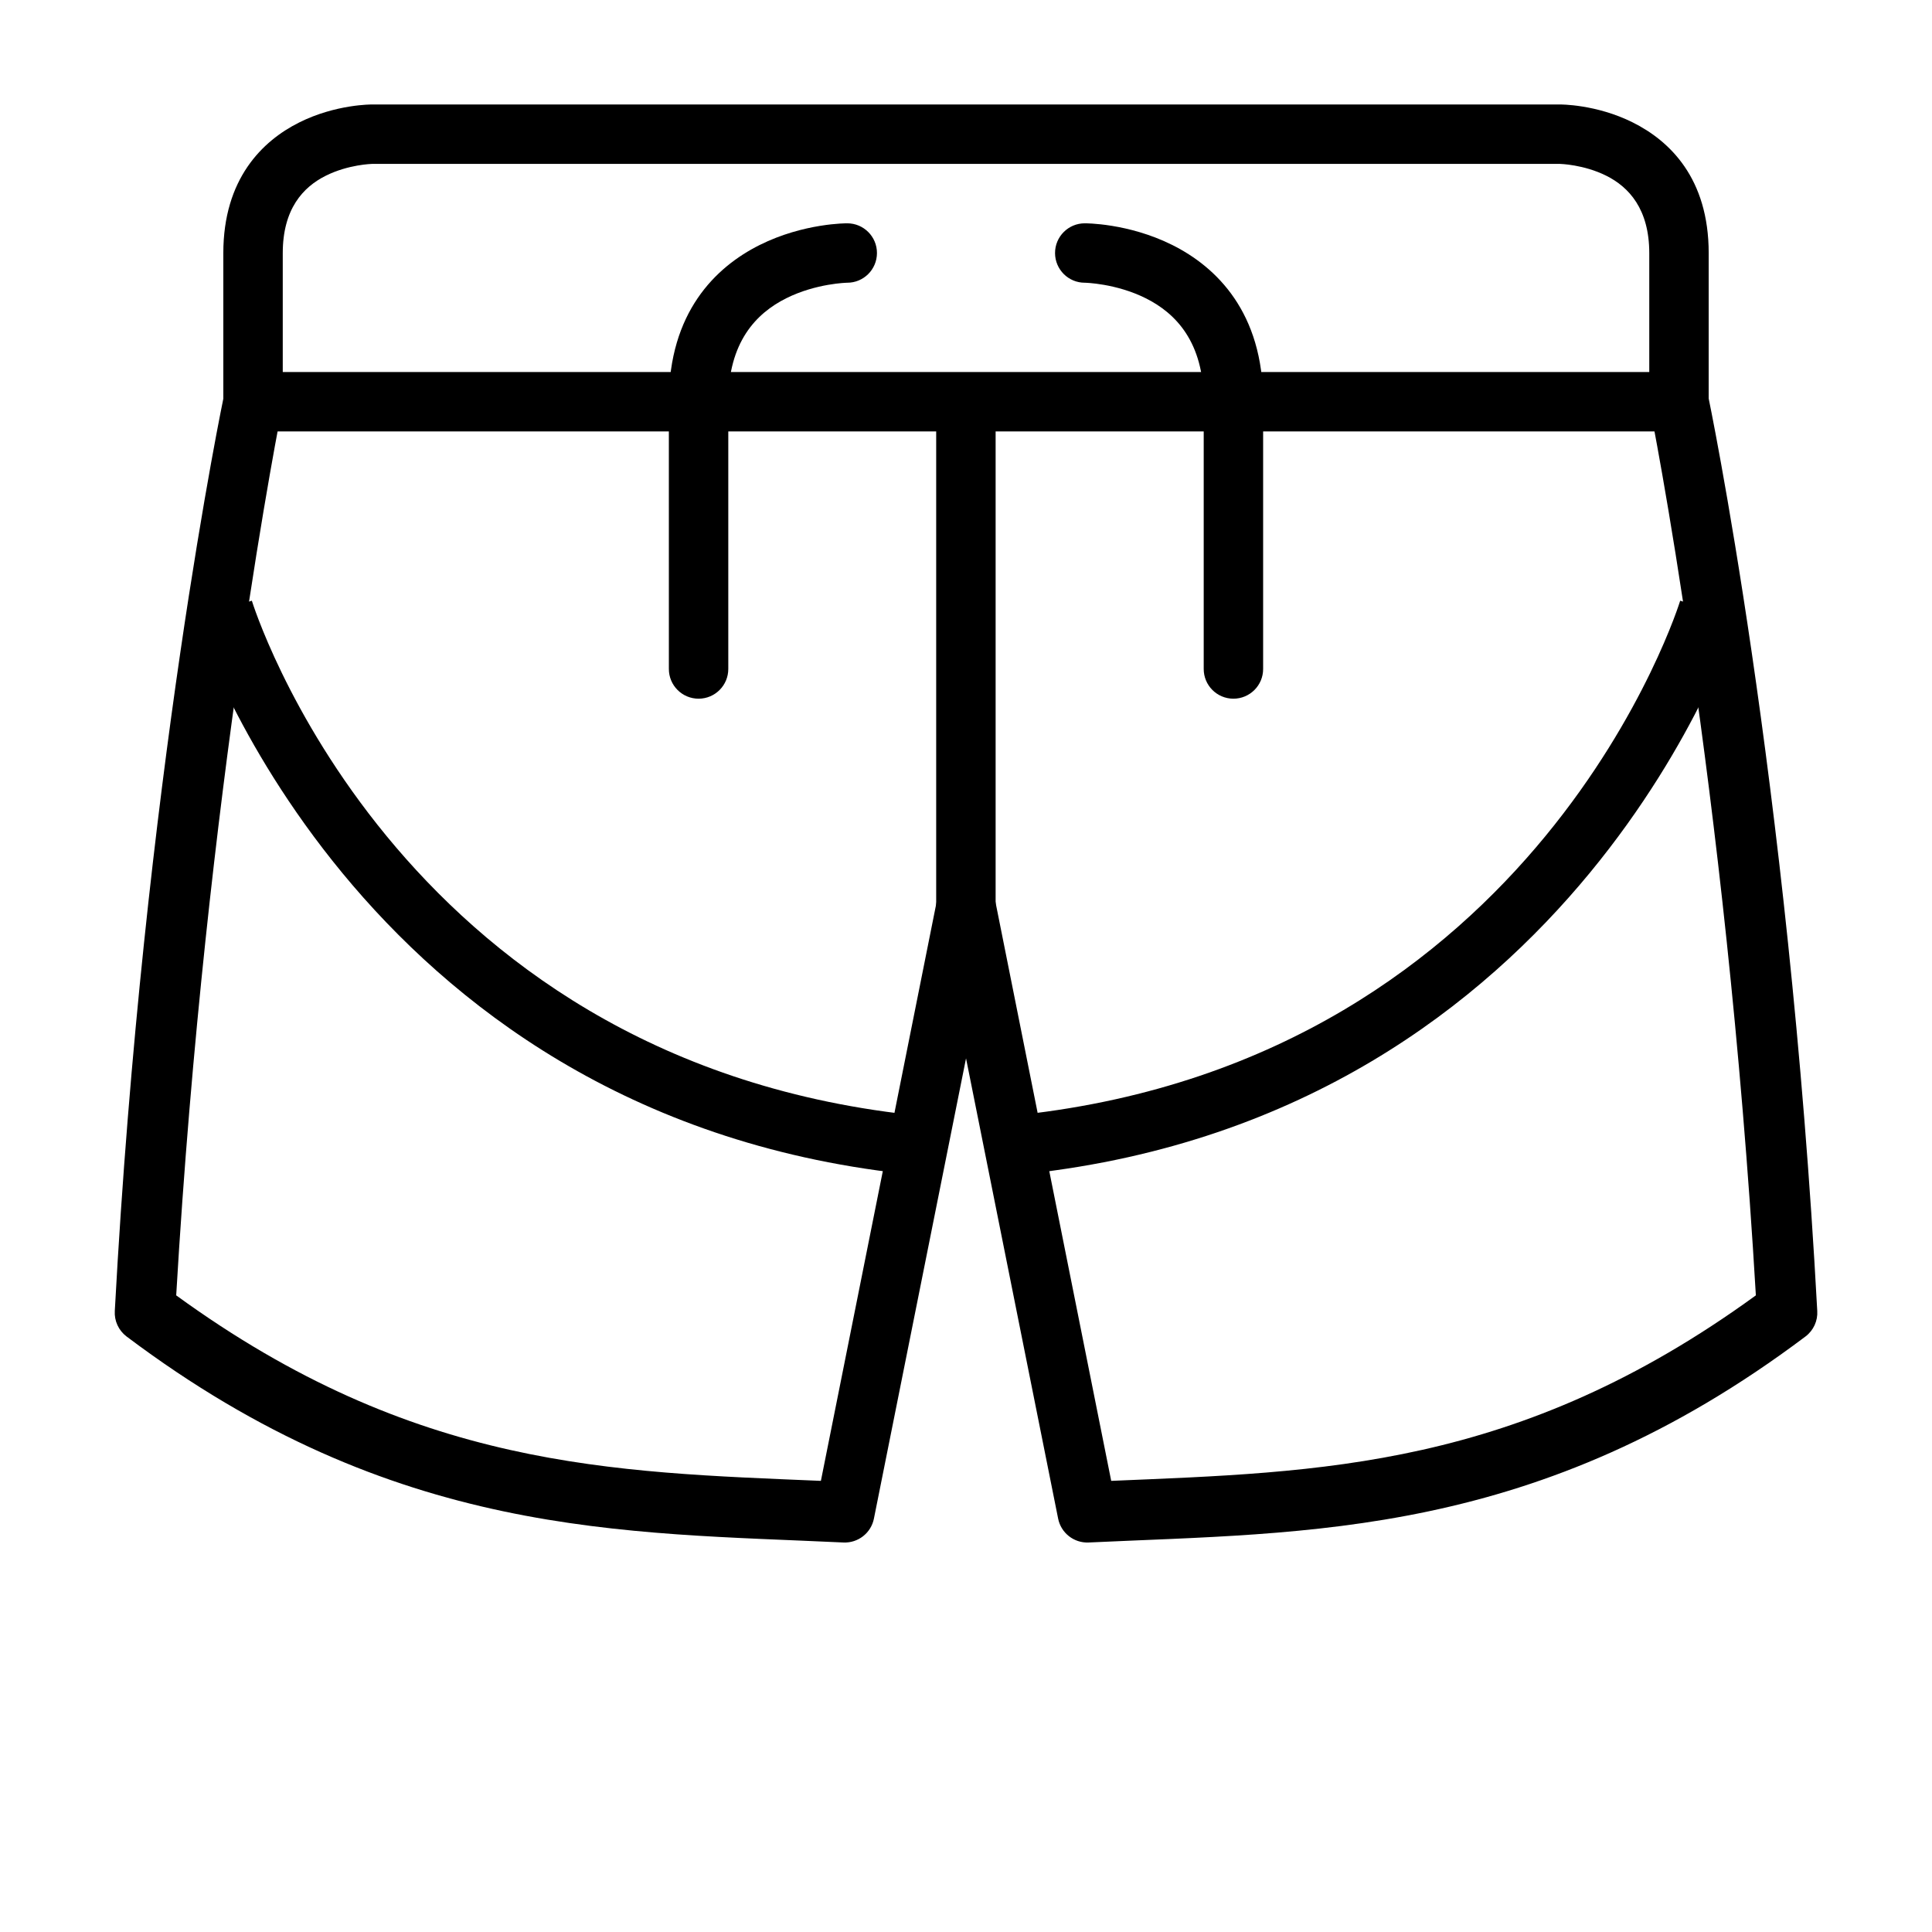
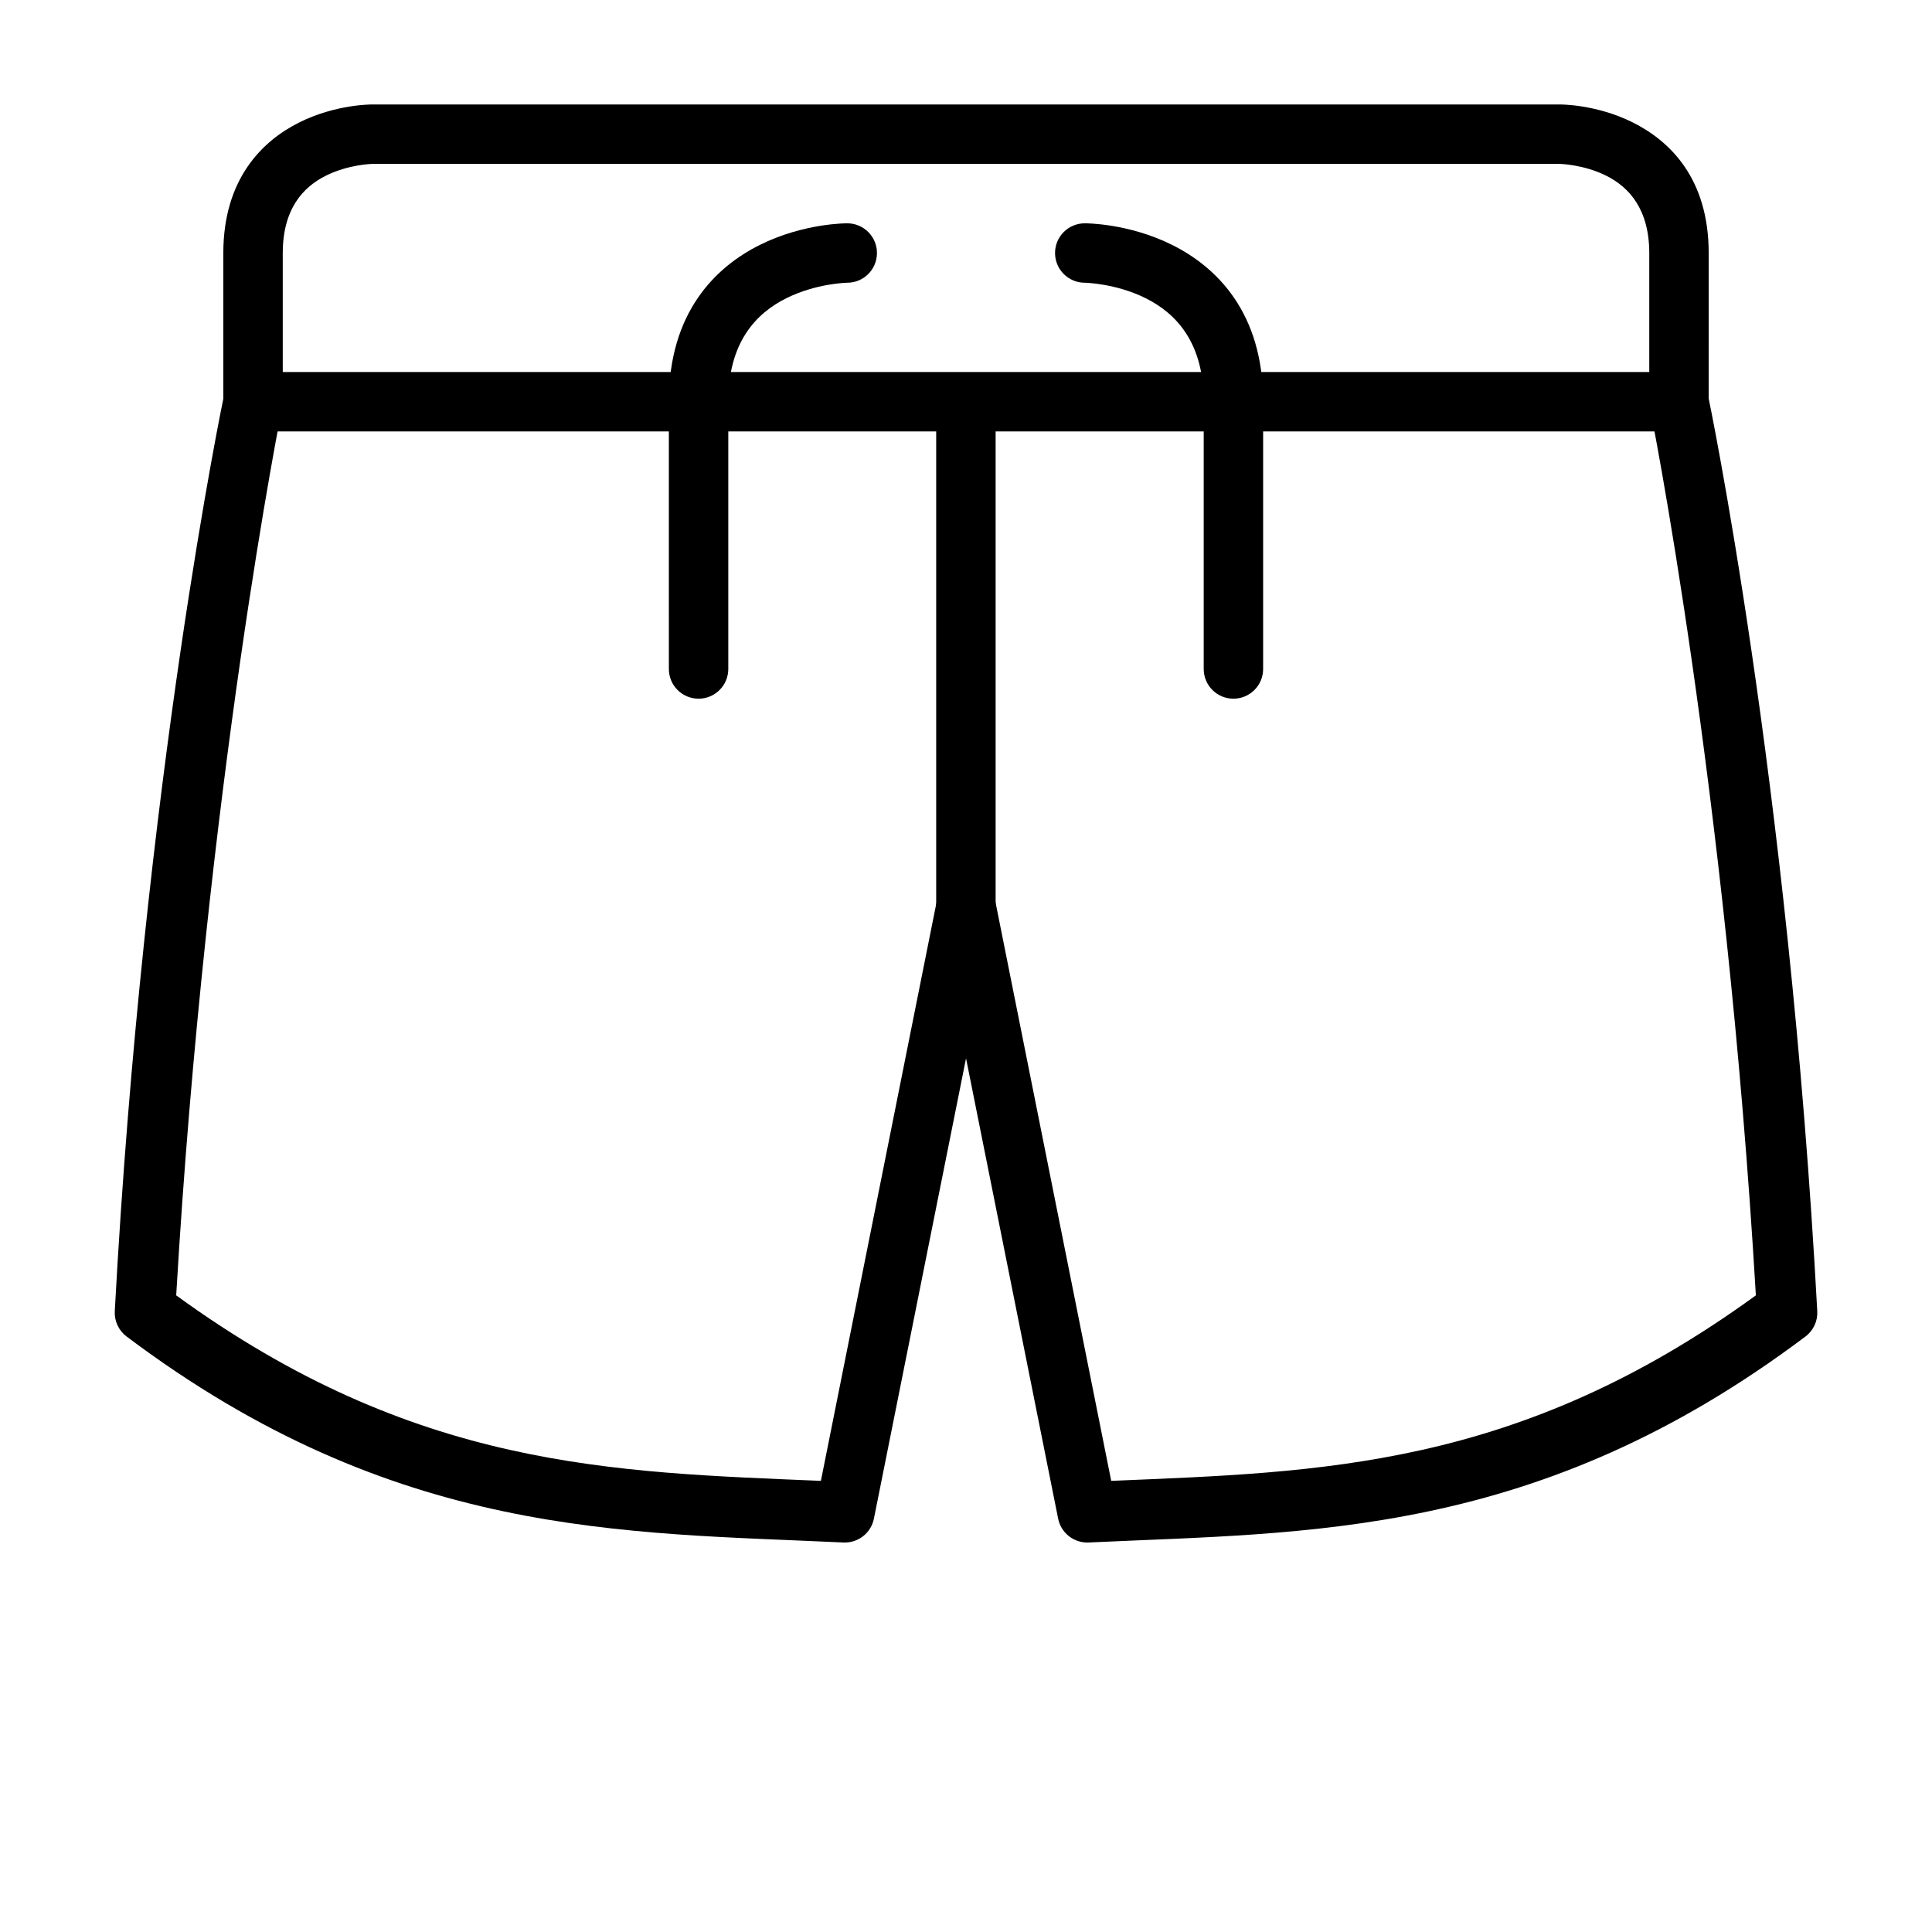
<svg xmlns="http://www.w3.org/2000/svg" fill="#000000" width="800px" height="800px" version="1.1" viewBox="144 144 512 512">
  <g>
    <path d="m203.36 248.8s-21.309 101.41-28.938 242.61c-0.16 2.621 0.992 5.148 3.078 6.742 71.137 53.527 131.81 51.871 190.02 54.625 3.887 0.176 7.32-2.516 8.078-6.336l24.41-121.97 24.406 121.97c0.758 3.816 4.188 6.508 8.078 6.336 58.211-2.75 118.88-1.098 190.02-54.625 2.086-1.594 3.242-4.121 3.078-6.742-7.633-141.2-28.938-242.61-28.938-242.61l-15.398 3.254s20.121 99.758 28.066 235.23c-63.215 45.965-115.55 46.816-170.84 49.16l-30.742-153.76c-1.648-8.496-13.809-8.496-15.457 0l-30.738 153.76c-55.32-2.348-107.61-3.18-170.85-49.16 7.949-135.47 28.07-235.23 28.07-235.23z" />
    <path d="m242.58 171.69s-9.543-0.109-19.293 4.766-20.105 14.934-20.105 34.633v39.34c-0.016 4.371 3.531 7.918 7.902 7.902h377.83c4.371 0.016 7.918-3.531 7.902-7.902l0.004-39.34c0-19.879-10.355-29.758-20.105-34.633-9.754-4.875-19.297-4.766-19.297-4.766zm0 15.746h314.84s6.266 0.141 12.262 3.137c5.996 2.996 11.391 8.844 11.391 20.512v31.5h-362.14v-31.496c0-11.723 5.394-17.516 11.391-20.512 5.992-3 12.262-3.141 12.262-3.141z" />
    <path d="m392.1 250.43v149.58h15.75v-149.58z" />
-     <path d="m589.27 303.19s-37.113 120.96-174.39 136.21l1.742 15.633c146.12-16.238 187.7-147.14 187.7-147.14z" />
    <path d="m431.5 203.18c-4.371-0.016-7.922 3.531-7.902 7.902 0.016 4.348 3.555 7.863 7.902 7.844 0 0 8.191 0.145 16.156 4.125 7.961 3.981 15.34 11.629 15.34 27.371v70.836c-0.016 4.348 3.496 7.887 7.844 7.902 4.371 0.016 7.922-3.531 7.902-7.902v-70.836c0-23.613-12.34-35.633-24.059-41.492-11.719-5.856-23.184-5.75-23.184-5.75z" />
-     <path d="m210.74 303.19-15.051 4.707s41.578 130.9 187.7 147.14l1.742-15.633c-137.27-15.254-174.39-136.21-174.39-136.21z" />
    <path d="m368.5 203.18c4.371-0.016 7.922 3.531 7.902 7.902-0.016 4.348-3.555 7.863-7.902 7.844 0 0-8.191 0.145-16.156 4.125-7.961 3.981-15.34 11.629-15.34 27.371v70.836c0.016 4.348-3.496 7.887-7.844 7.902-4.371 0.016-7.922-3.531-7.902-7.902l-0.004-70.836c0-23.613 12.34-35.633 24.059-41.492 11.719-5.856 23.188-5.75 23.188-5.75z" />
  </g>
</svg>